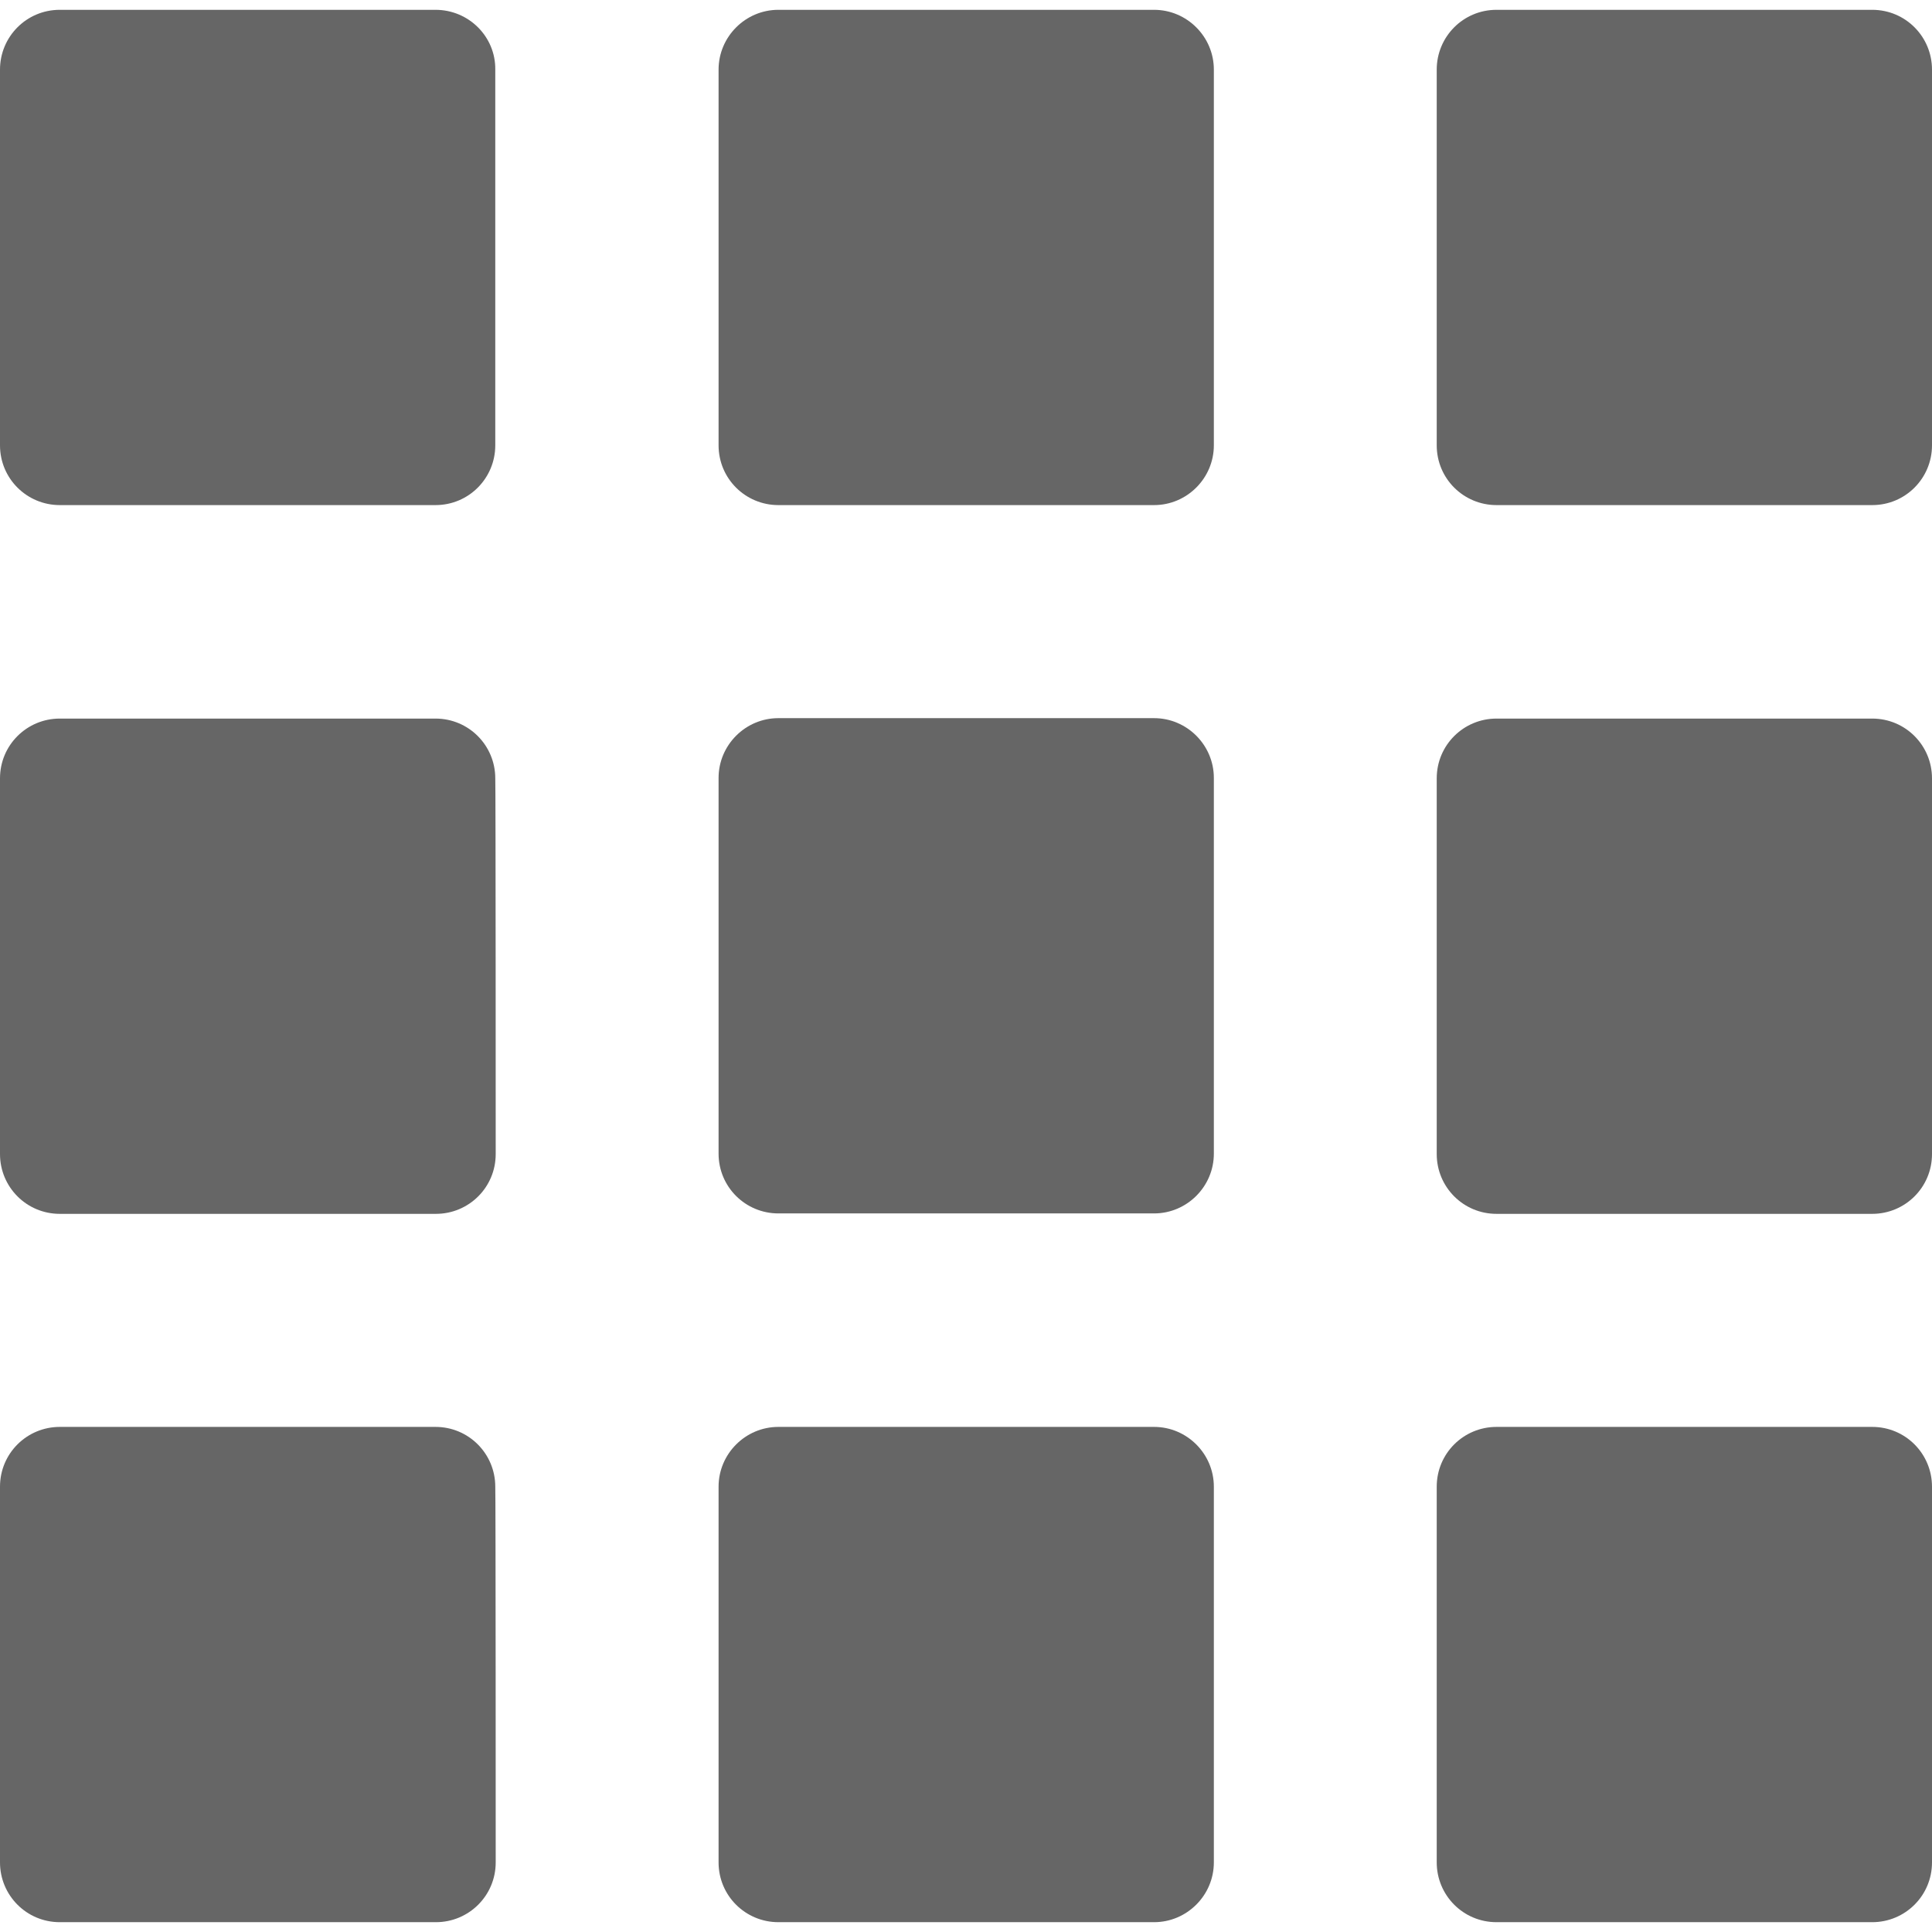
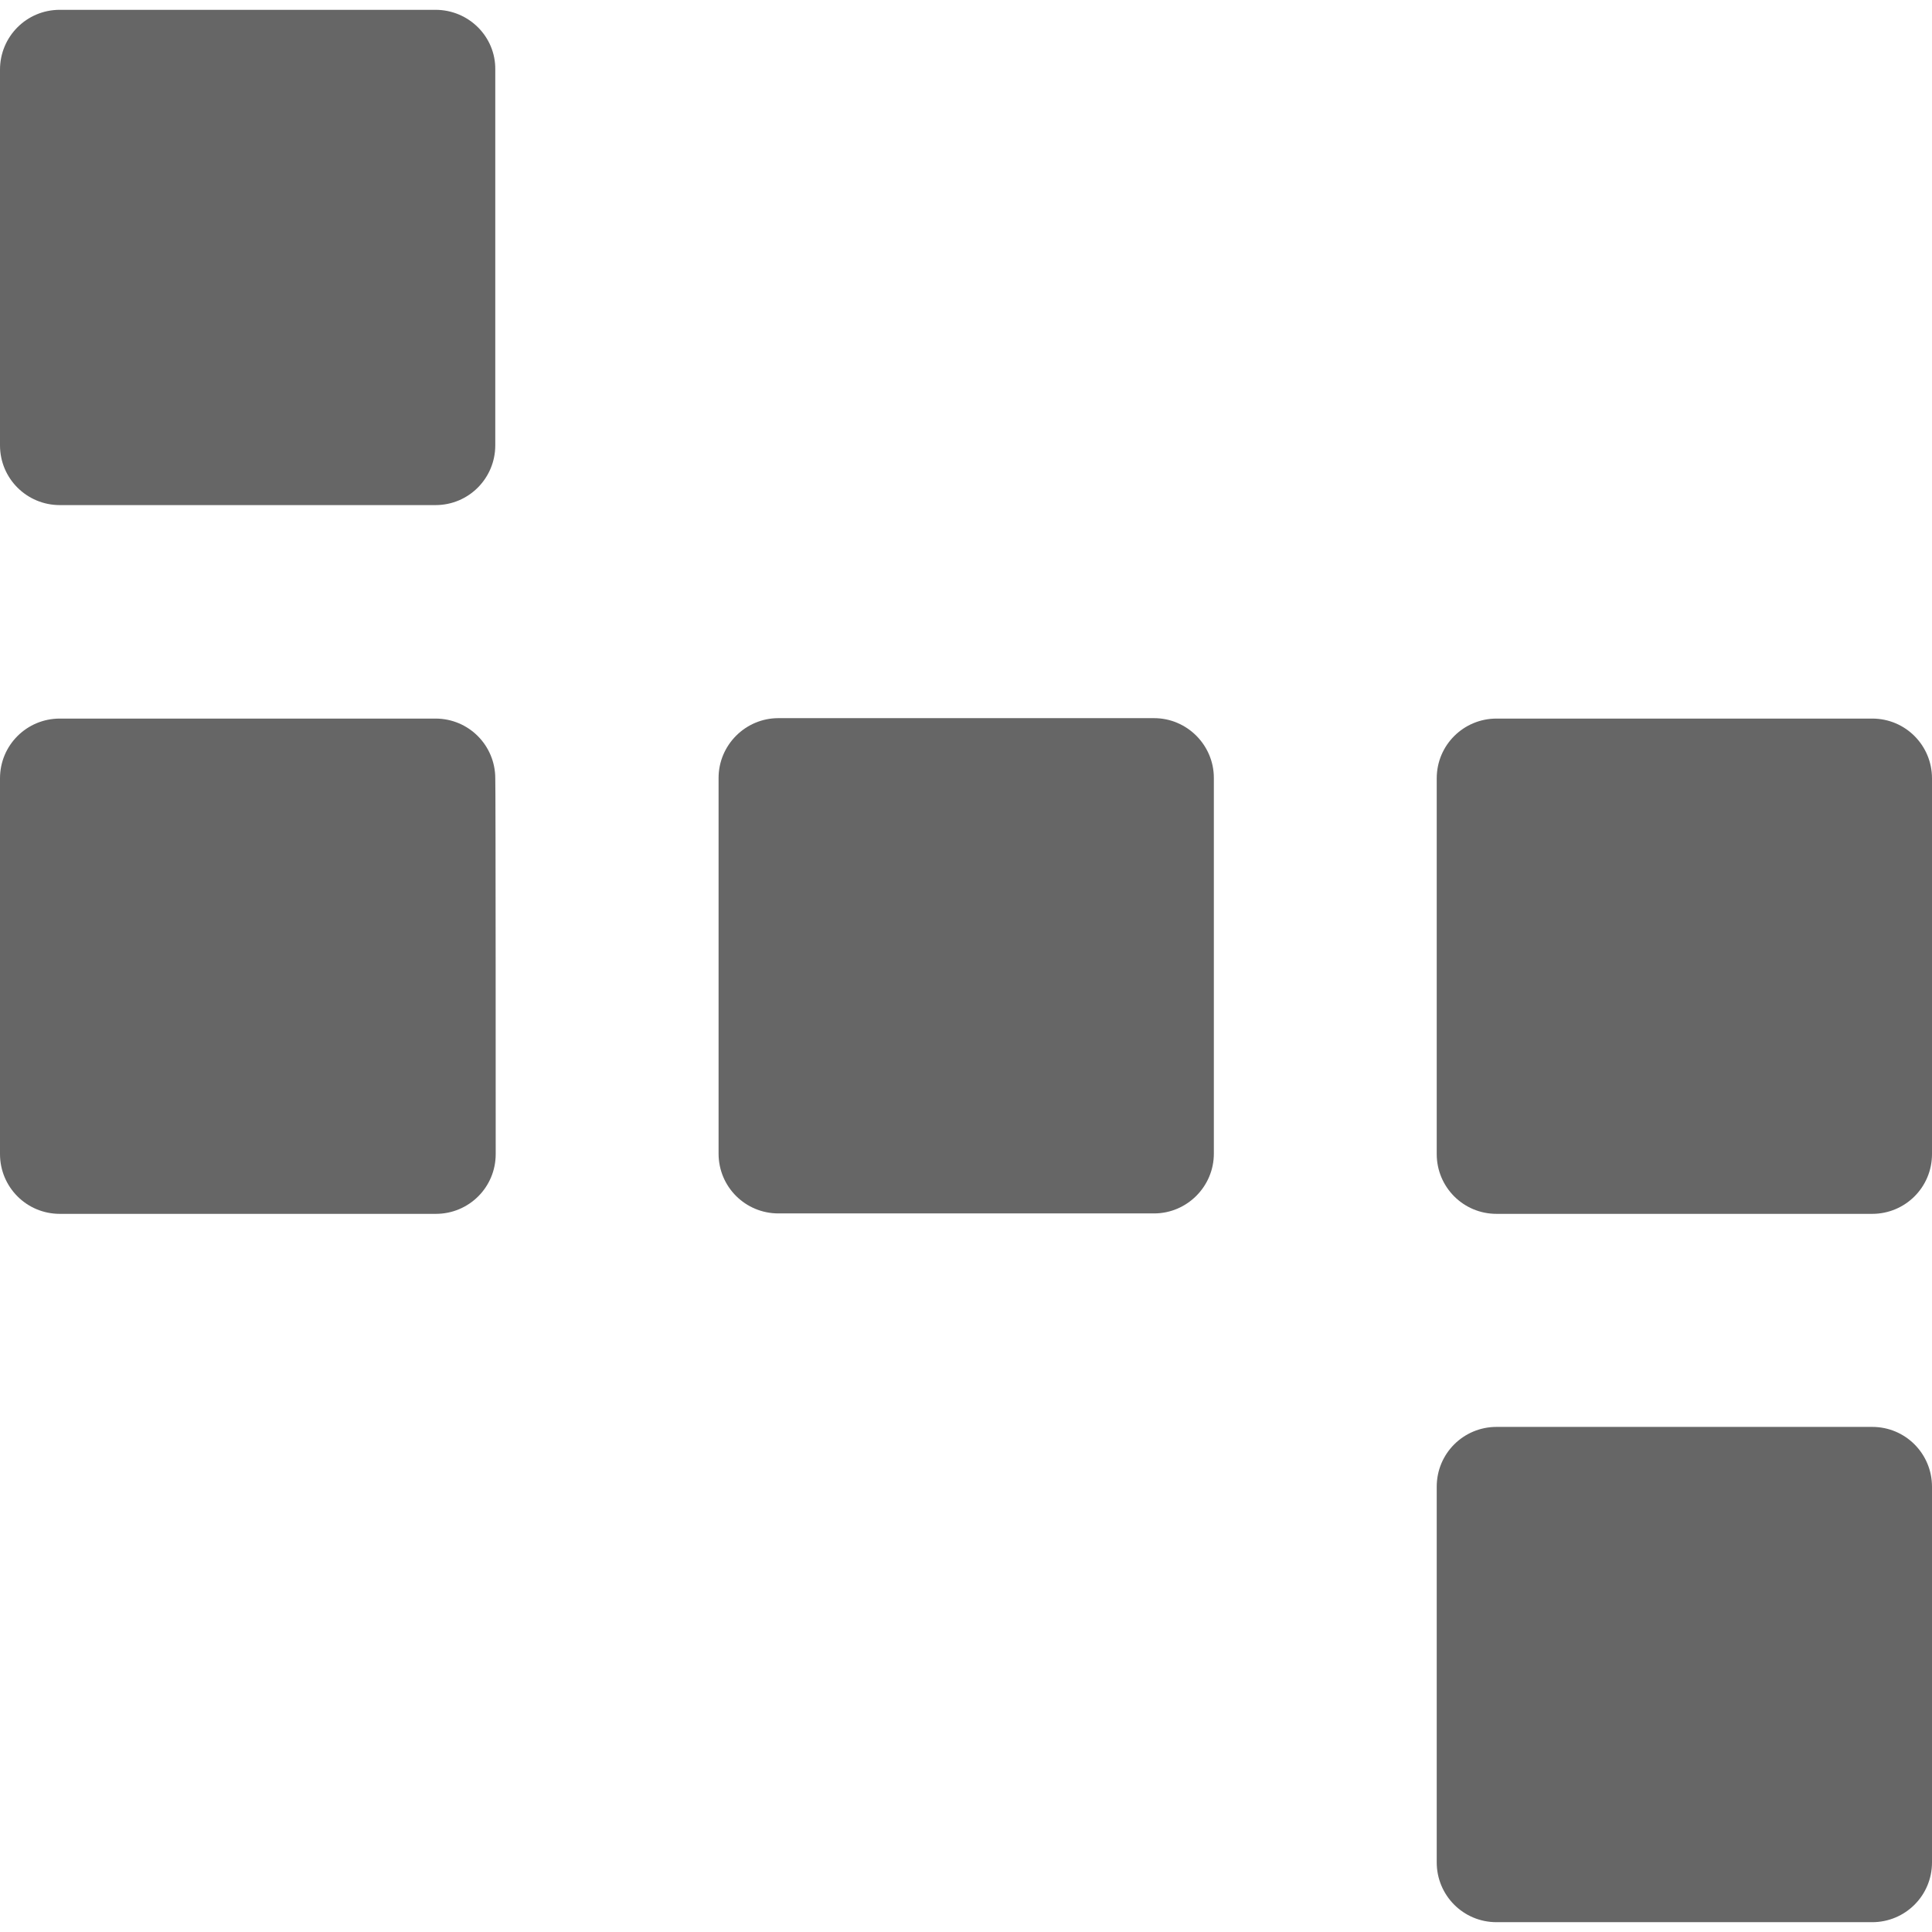
<svg xmlns="http://www.w3.org/2000/svg" version="1.1" id="Capa_1" x="0px" y="0px" viewBox="0 0 452.5 452.5" style="enable-background:new 0 0 452.5 452.5;" xml:space="preserve">
  <style type="text/css">
	.st0{fill:#666666;}
</style>
  <g>
    <g>
      <g>
        <path class="st0" d="M116.1,270.3c0,7.8-6.3,14-14,14H14c-7.8,0-14-6.3-14-14v-88c0-7.8,6.3-14,14-14h88c7.8,0,14,6.3,14,14     C116.1,182.3,116.1,270.3,116.1,270.3z" />
      </g>
      <g>
        <path class="st0" d="M452.5,270.3c0,7.8-6.3,14-14,14h-88c-7.8,0-14-6.3-14-14v-88c0-7.8,6.3-14,14-14h88c7.8,0,14,6.3,14,14     V270.3z" />
      </g>
    </g>
    <g>
-       <path class="st0" d="M270.3,2.3h-88c-7.7,0-14,6.3-14,14v88c0,7.8,6.3,14,14,14h88c7.7,0,14-6.3,14-14v-88    C284.3,8.6,278,2.3,270.3,2.3z" />
      <path class="st0" d="M102,2.3H14c-7.8,0-14,6.3-14,14v88c0,7.8,6.3,14,14,14h88c7.8,0,14-6.3,14-14v-88    C116.1,8.6,109.8,2.3,102,2.3z" />
-       <path class="st0" d="M438.5,2.3h-88c-7.8,0-14,6.3-14,14v88c0,7.8,6.3,14,14,14h88c7.8,0,14-6.3,14-14v-88    C452.5,8.6,446.3,2.3,438.5,2.3z" />
      <path class="st0" d="M270.3,168.2h-88c-7.7,0-14,6.3-14,14v88c0,7.8,6.3,14,14,14h88c7.7,0,14-6.3,14-14v-88    C284.3,174.5,278,168.2,270.3,168.2z" />
-       <path class="st0" d="M270.3,334.2h-88c-7.7,0-14,6.3-14,14v88c0,7.8,6.3,14,14,14h88c7.7,0,14-6.3,14-14v-88    C284.3,340.5,278,334.2,270.3,334.2z" />
    </g>
    <g>
      <g>
-         <path class="st0" d="M116.1,436.2c0,7.8-6.3,14-14,14H14c-7.8,0-14-6.3-14-14v-88c0-7.8,6.3-14,14-14h88c7.8,0,14,6.3,14,14     C116.1,348.2,116.1,436.2,116.1,436.2z" />
-       </g>
+         </g>
      <g>
        <path class="st0" d="M452.5,436.2c0,7.8-6.3,14-14,14h-88c-7.8,0-14-6.3-14-14v-88c0-7.8,6.3-14,14-14h88c7.8,0,14,6.3,14,14     V436.2z" />
      </g>
    </g>
  </g>
</svg>